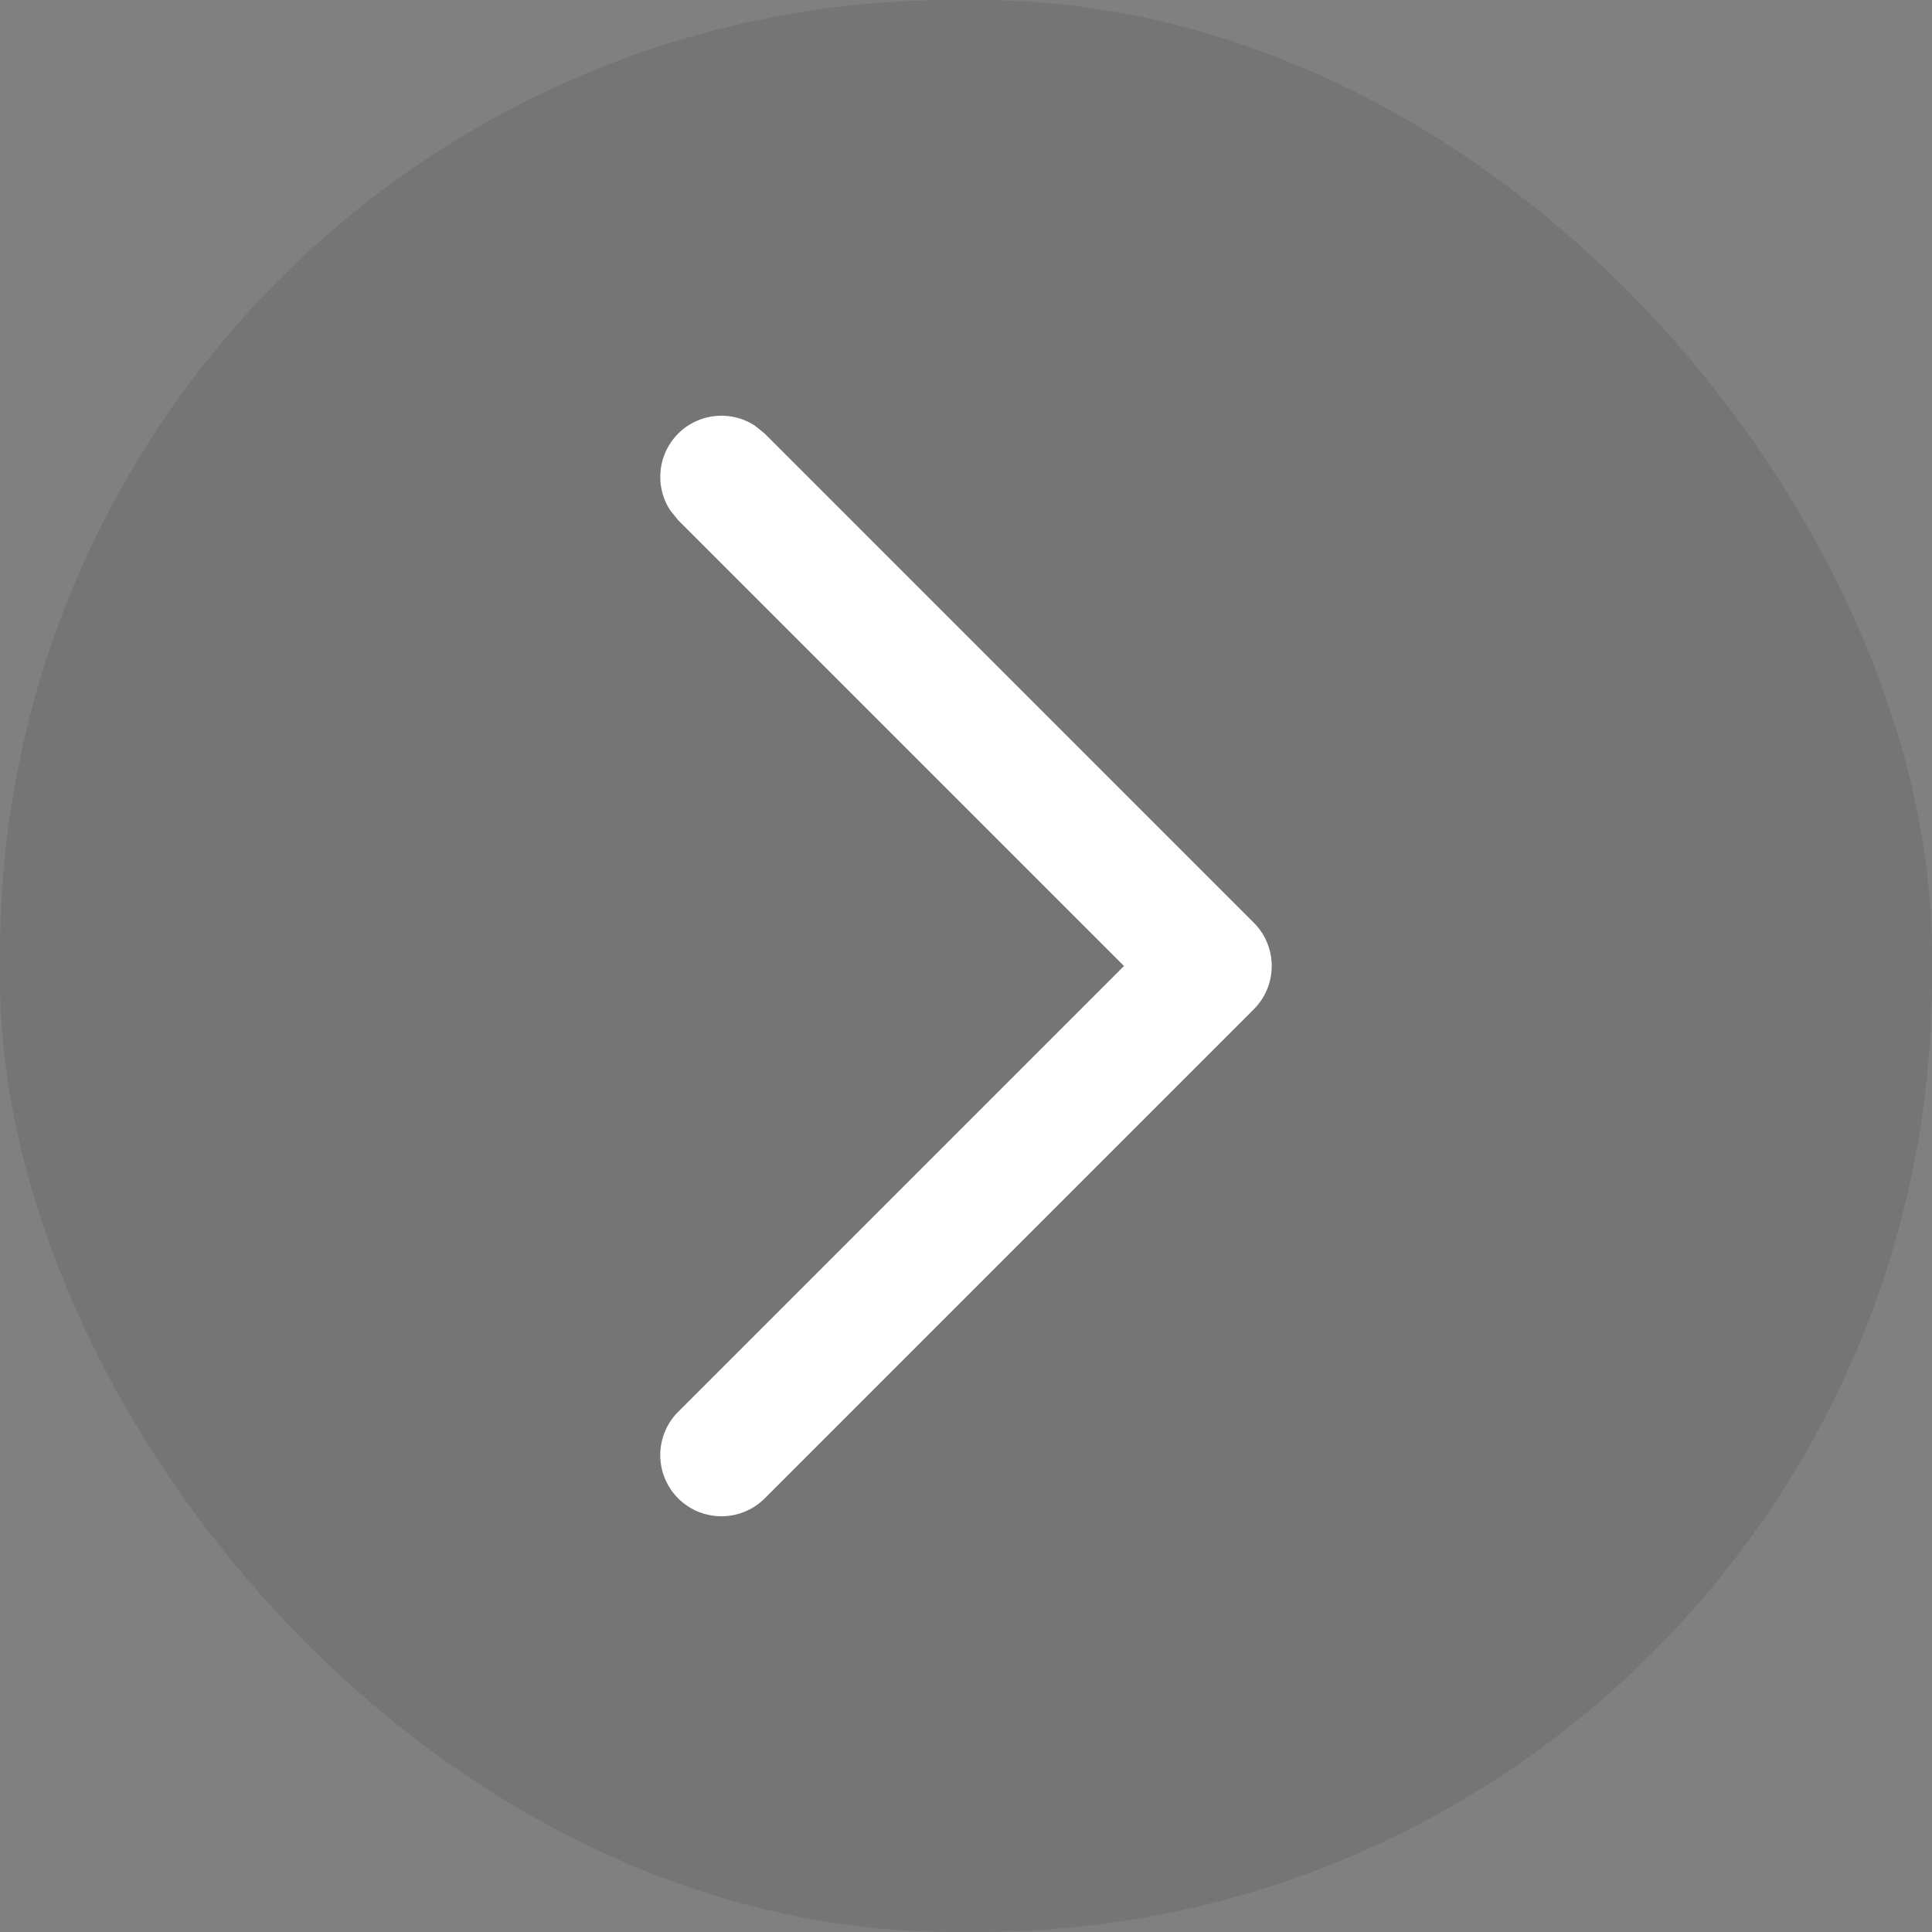
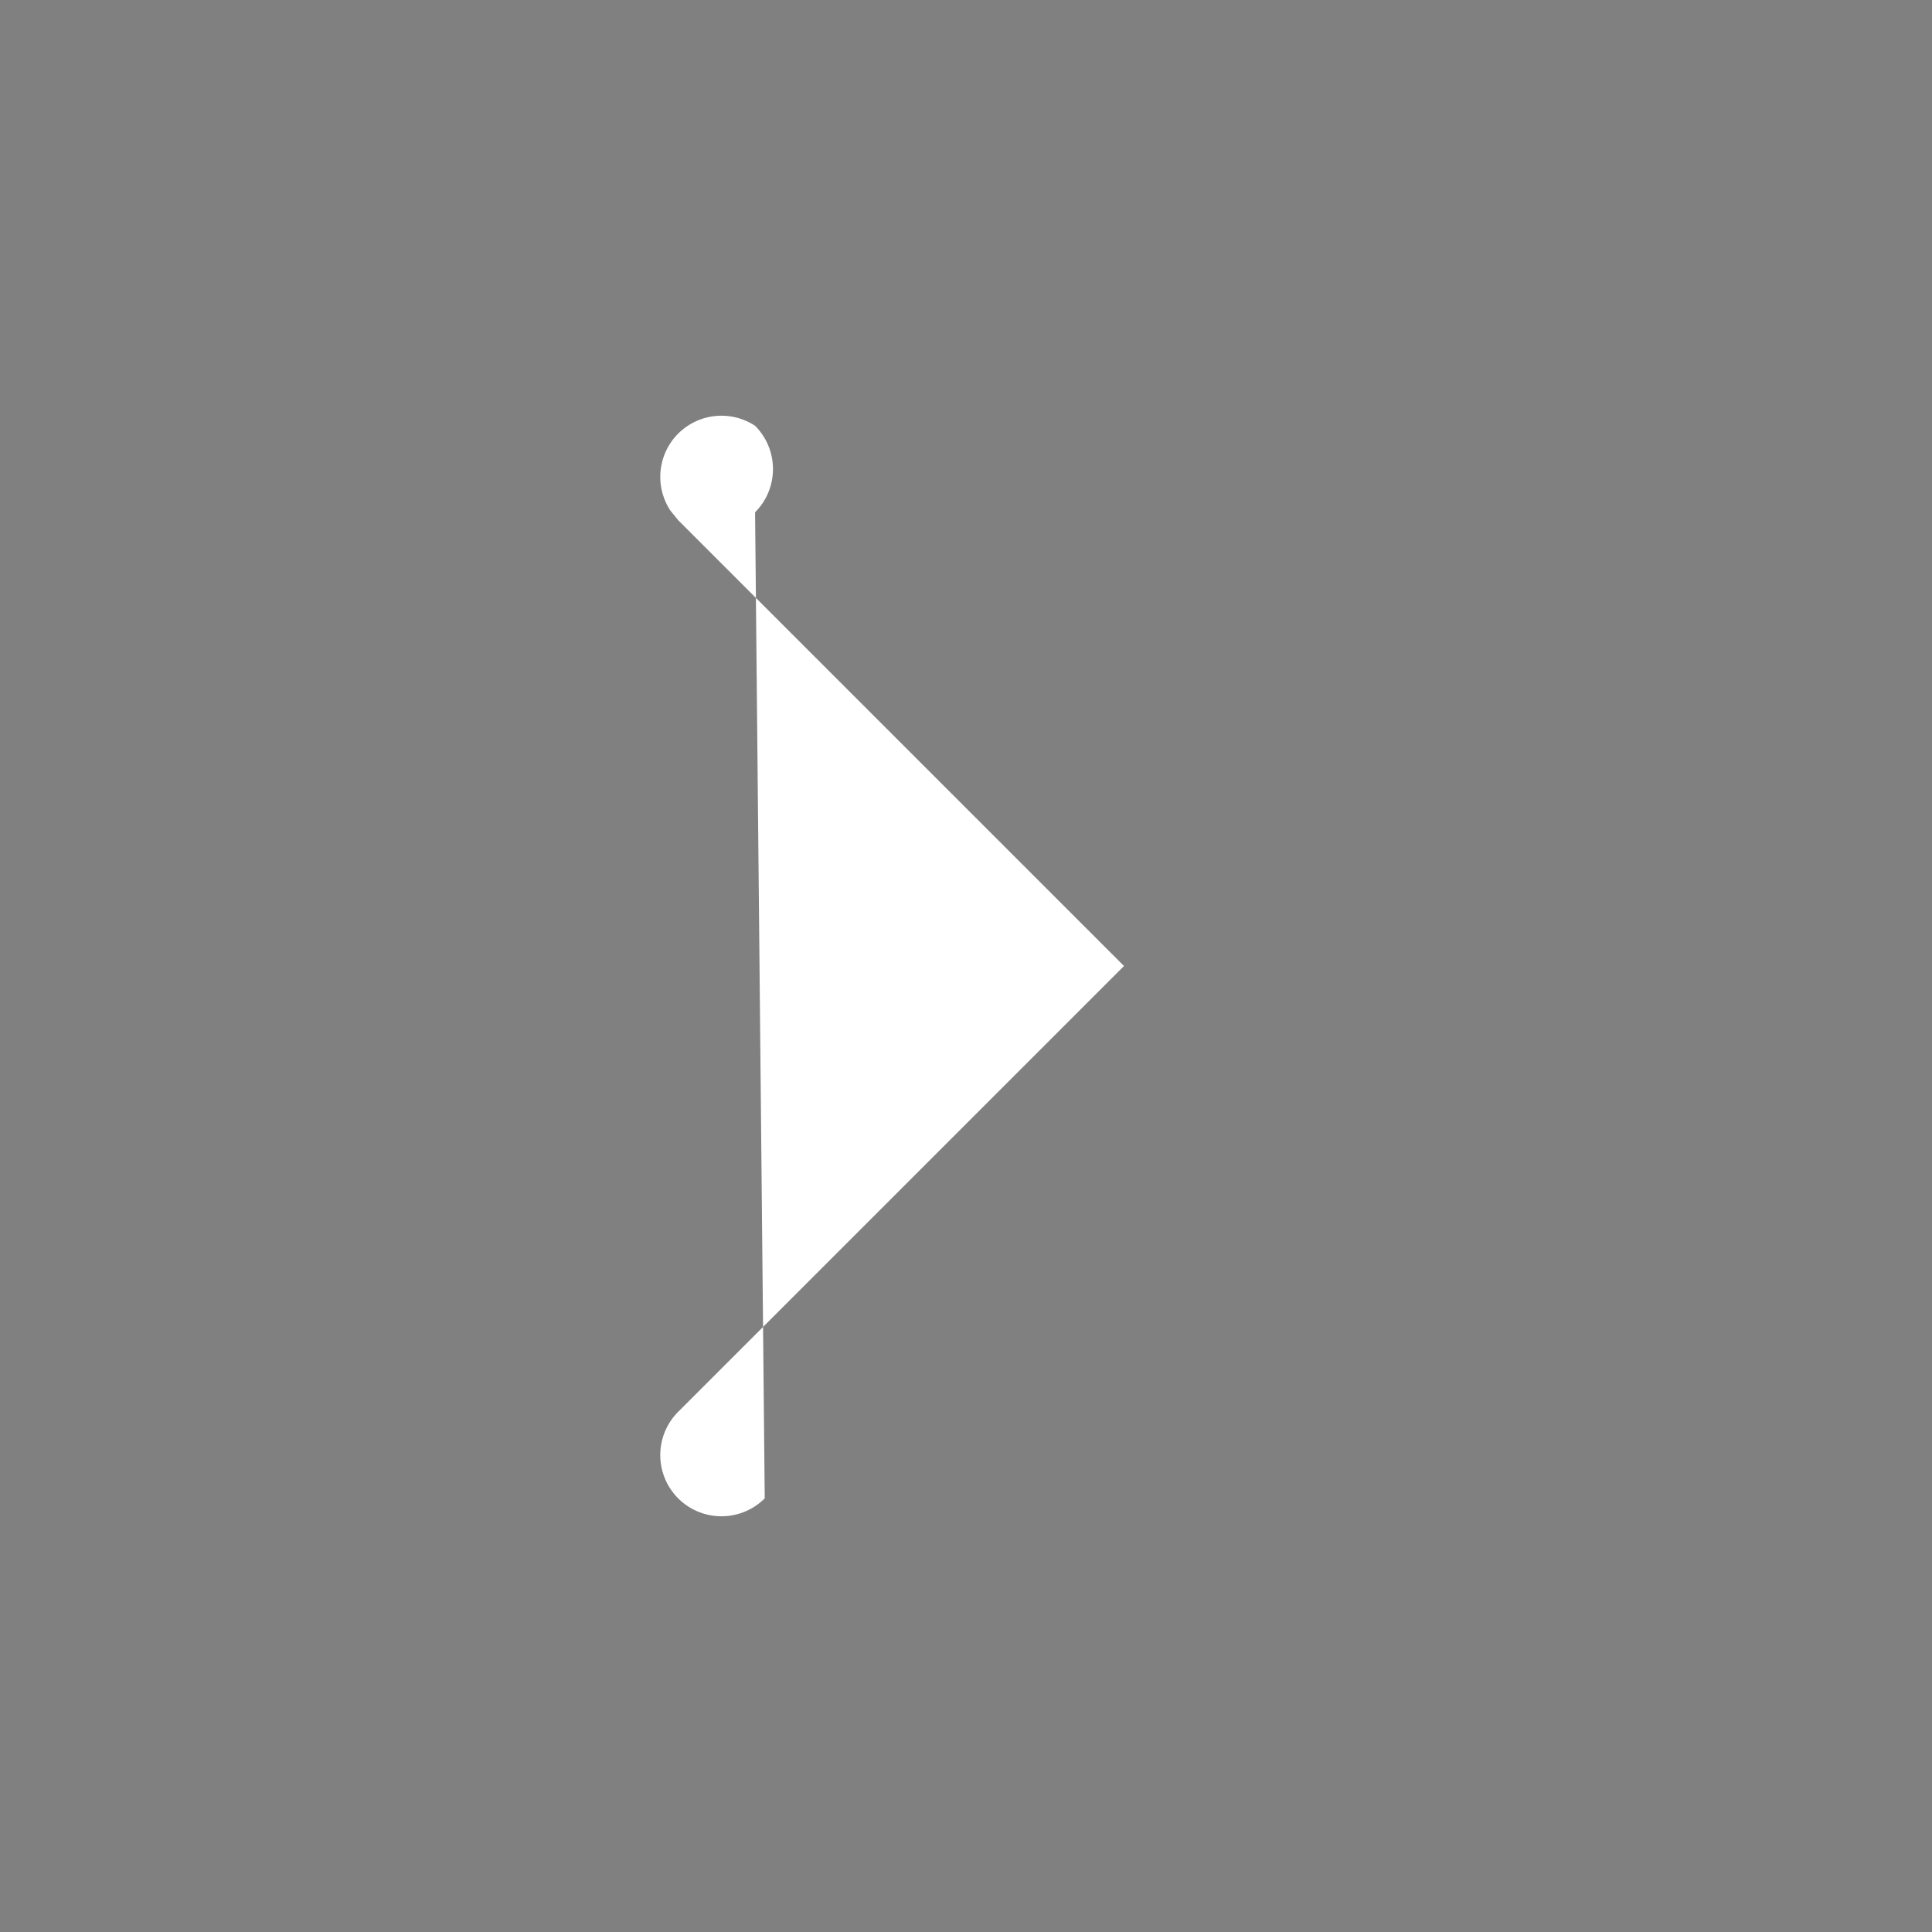
<svg xmlns="http://www.w3.org/2000/svg" width="80" height="80" viewBox="0 0 80 80" fill="none">
  <rect x="0" y="0" width="80" height="80" fill="#808080" stroke="none" />
-   <rect width="80" height="80" rx="39.502" fill="#555" fill-opacity=".25" />
-   <path d="M28.082 17.955a2.536 2.536 0 0 1 3.184-.324l.4.324 20.252 20.253a2.536 2.536 0 0 1 0 3.583L31.666 62.044a2.536 2.536 0 0 1-3.584 0 2.536 2.536 0 0 1 0-3.584L46.542 40l-18.46-18.46-.324-.4a2.536 2.536 0 0 1 .324-3.185z" fill="#fff" />
+   <path d="M28.082 17.955a2.536 2.536 0 0 1 3.184-.324a2.536 2.536 0 0 1 0 3.583L31.666 62.044a2.536 2.536 0 0 1-3.584 0 2.536 2.536 0 0 1 0-3.584L46.542 40l-18.46-18.46-.324-.4a2.536 2.536 0 0 1 .324-3.185z" fill="#fff" />
</svg>